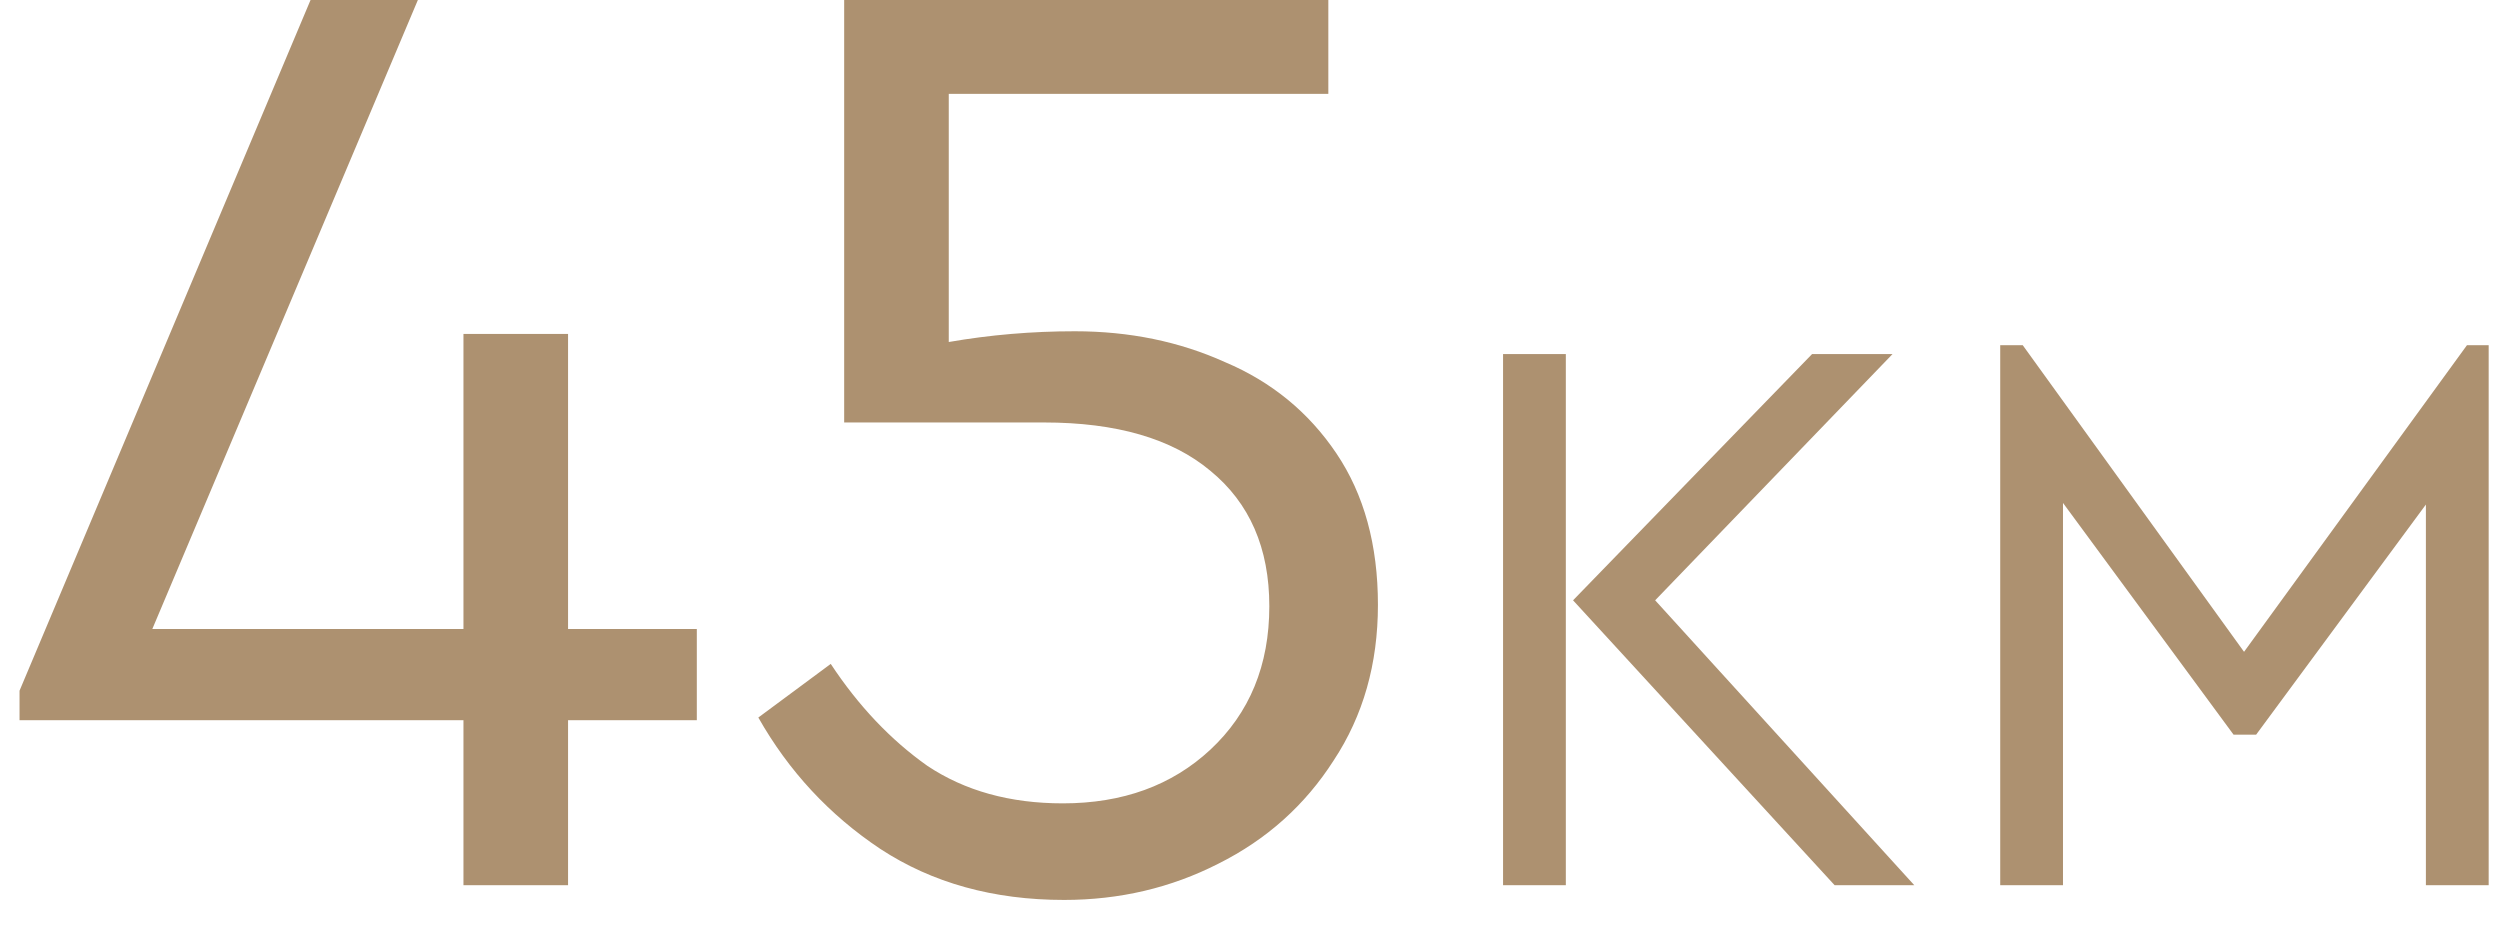
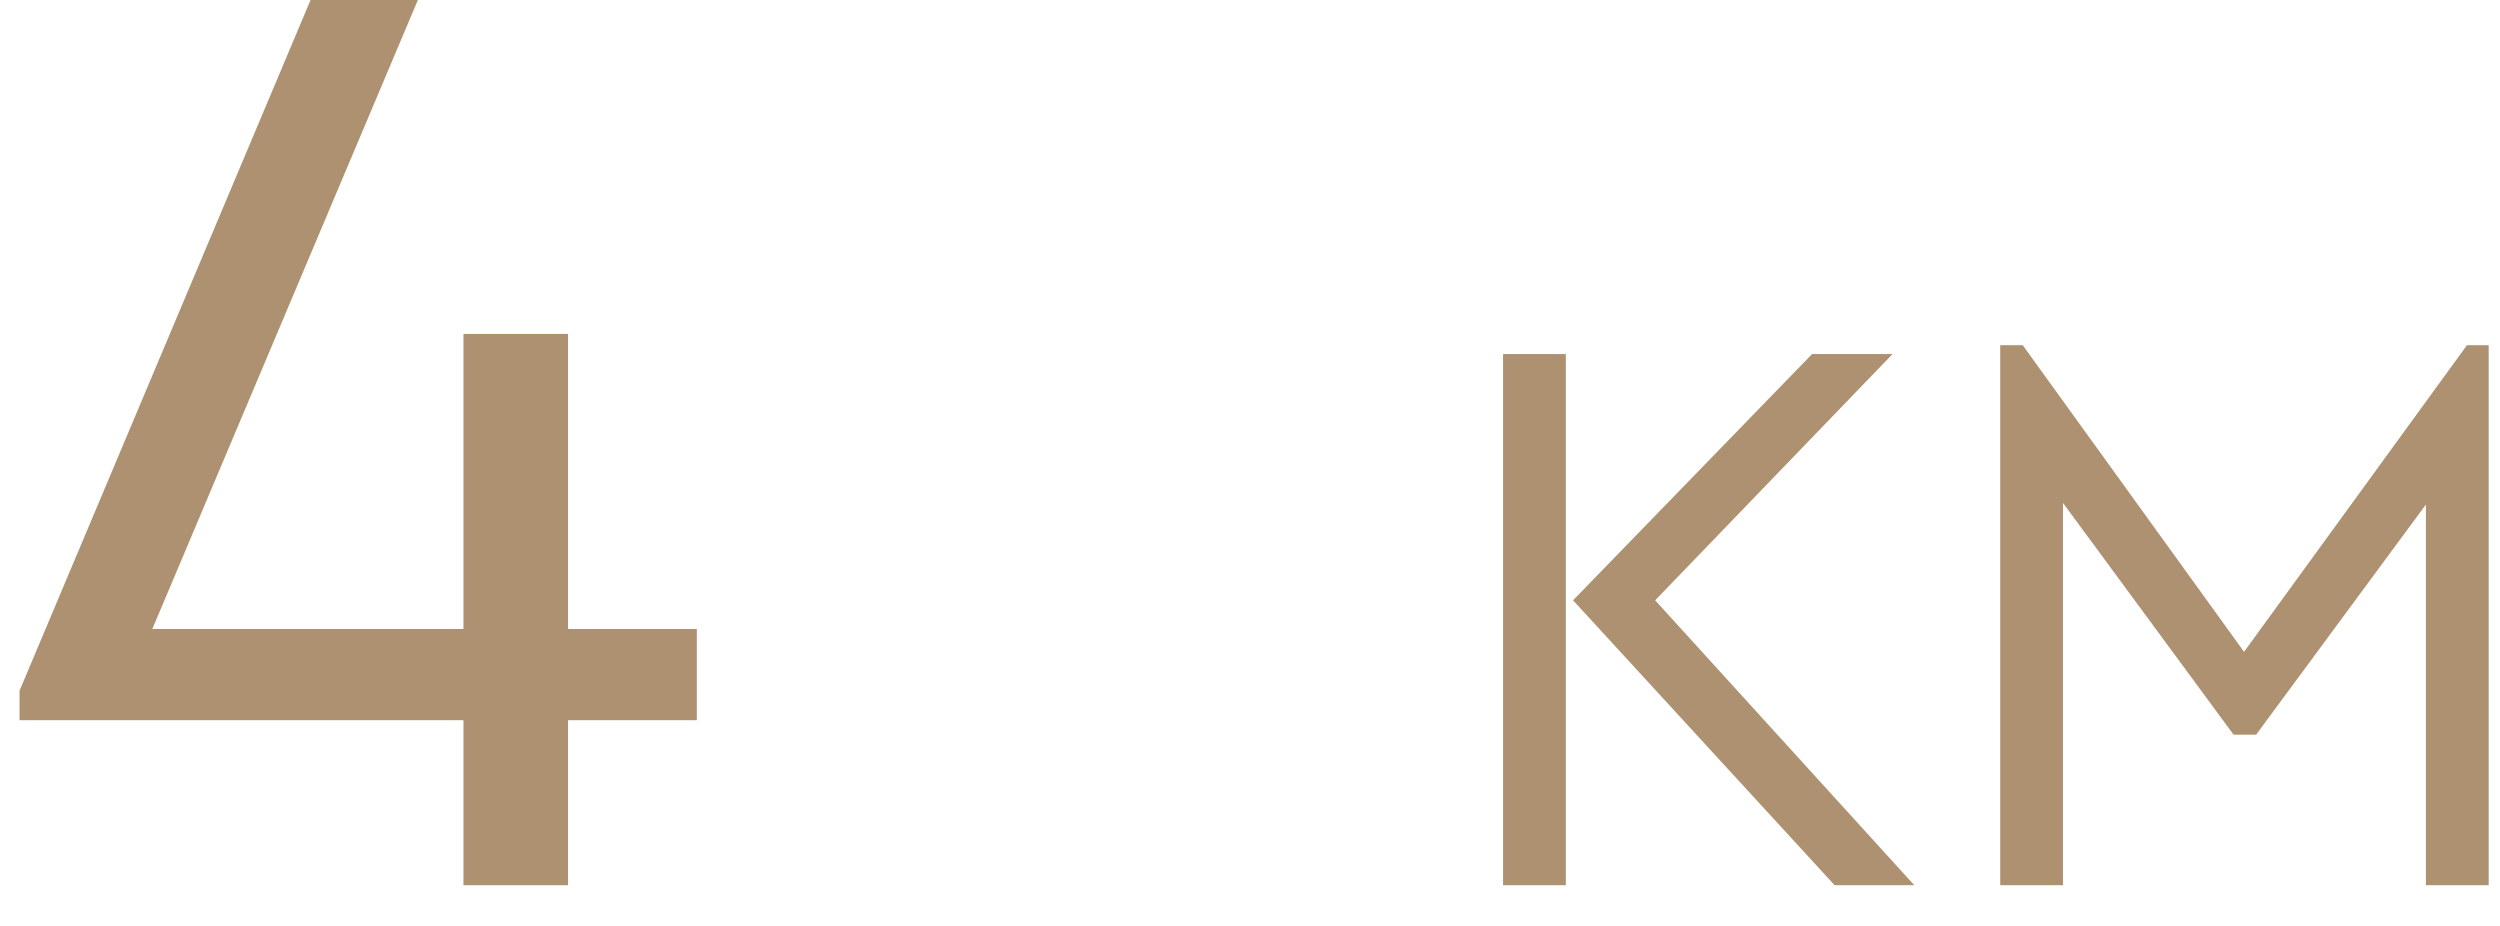
<svg xmlns="http://www.w3.org/2000/svg" width="81" height="30" viewBox="0 0 81 30" fill="none">
  <path d="M22.577 23.335H18.405V28.68H15.016V23.335H0.633V22.379L10.062 0H13.539L4.935 20.38H15.016V10.82H18.405V20.38H22.577V23.335Z" fill="#AD9170" />
-   <path d="M34.825 10.733C36.592 10.733 38.214 11.066 39.691 11.733C41.198 12.37 42.4 13.355 43.298 14.688C44.196 16.02 44.645 17.657 44.645 19.598C44.645 21.51 44.167 23.19 43.211 24.638C42.284 26.087 41.039 27.202 39.474 27.984C37.939 28.767 36.273 29.158 34.477 29.158C32.188 29.158 30.204 28.607 28.524 27.506C26.873 26.406 25.555 24.986 24.57 23.248L26.916 21.51C27.814 22.871 28.857 23.972 30.045 24.812C31.261 25.623 32.724 26.029 34.434 26.029C36.374 26.029 37.968 25.45 39.214 24.291C40.488 23.103 41.126 21.553 41.126 19.641C41.126 17.758 40.488 16.295 39.214 15.252C37.968 14.21 36.172 13.688 33.825 13.688H27.351V0H43.038V3.042H30.74V11.081C32.073 10.849 33.434 10.733 34.825 10.733Z" fill="#AD9170" />
  <path d="M48.699 11.472H50.733V28.68H48.699V11.472ZM62.022 28.68H59.441L50.967 19.45L58.711 11.472H61.318L53.627 19.45L62.022 28.68Z" fill="#AD9170" />
  <path d="M80.633 11.185V28.68H78.599V16.347L73.098 23.804H72.368L66.841 16.295V28.68H64.807V11.185H65.537L72.707 21.119L79.929 11.185H80.633Z" fill="#AD9170" />
</svg>